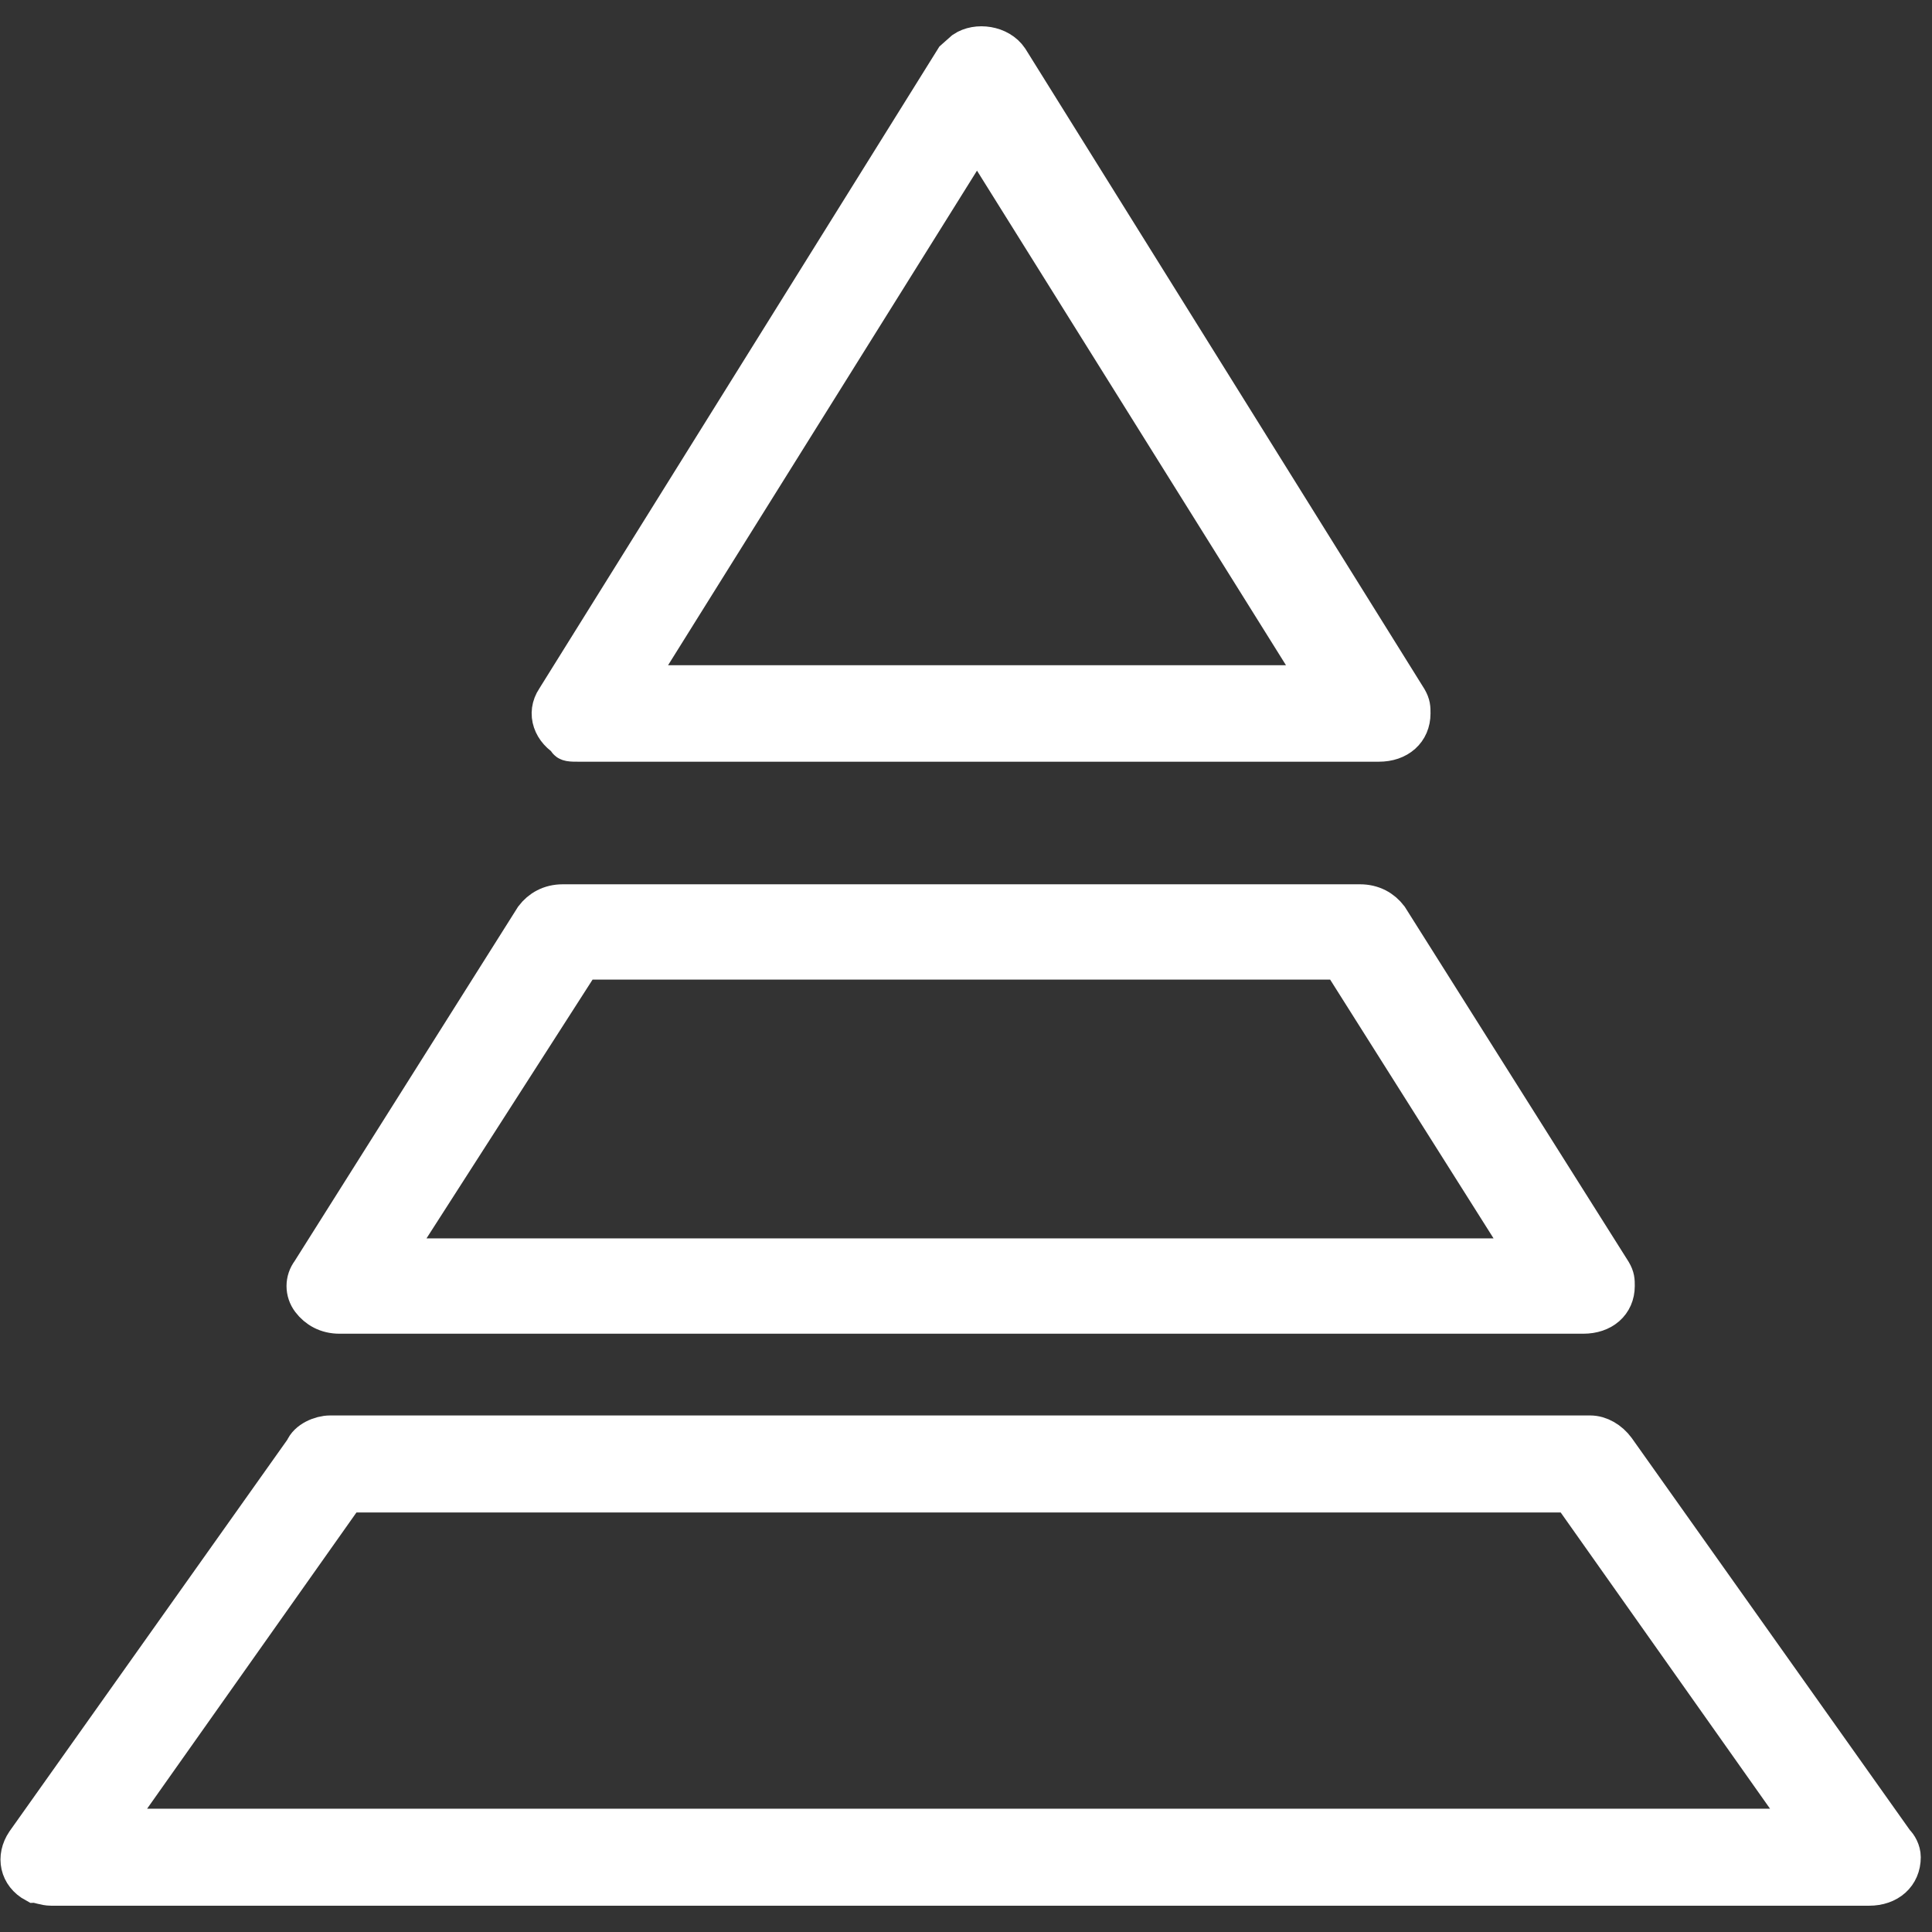
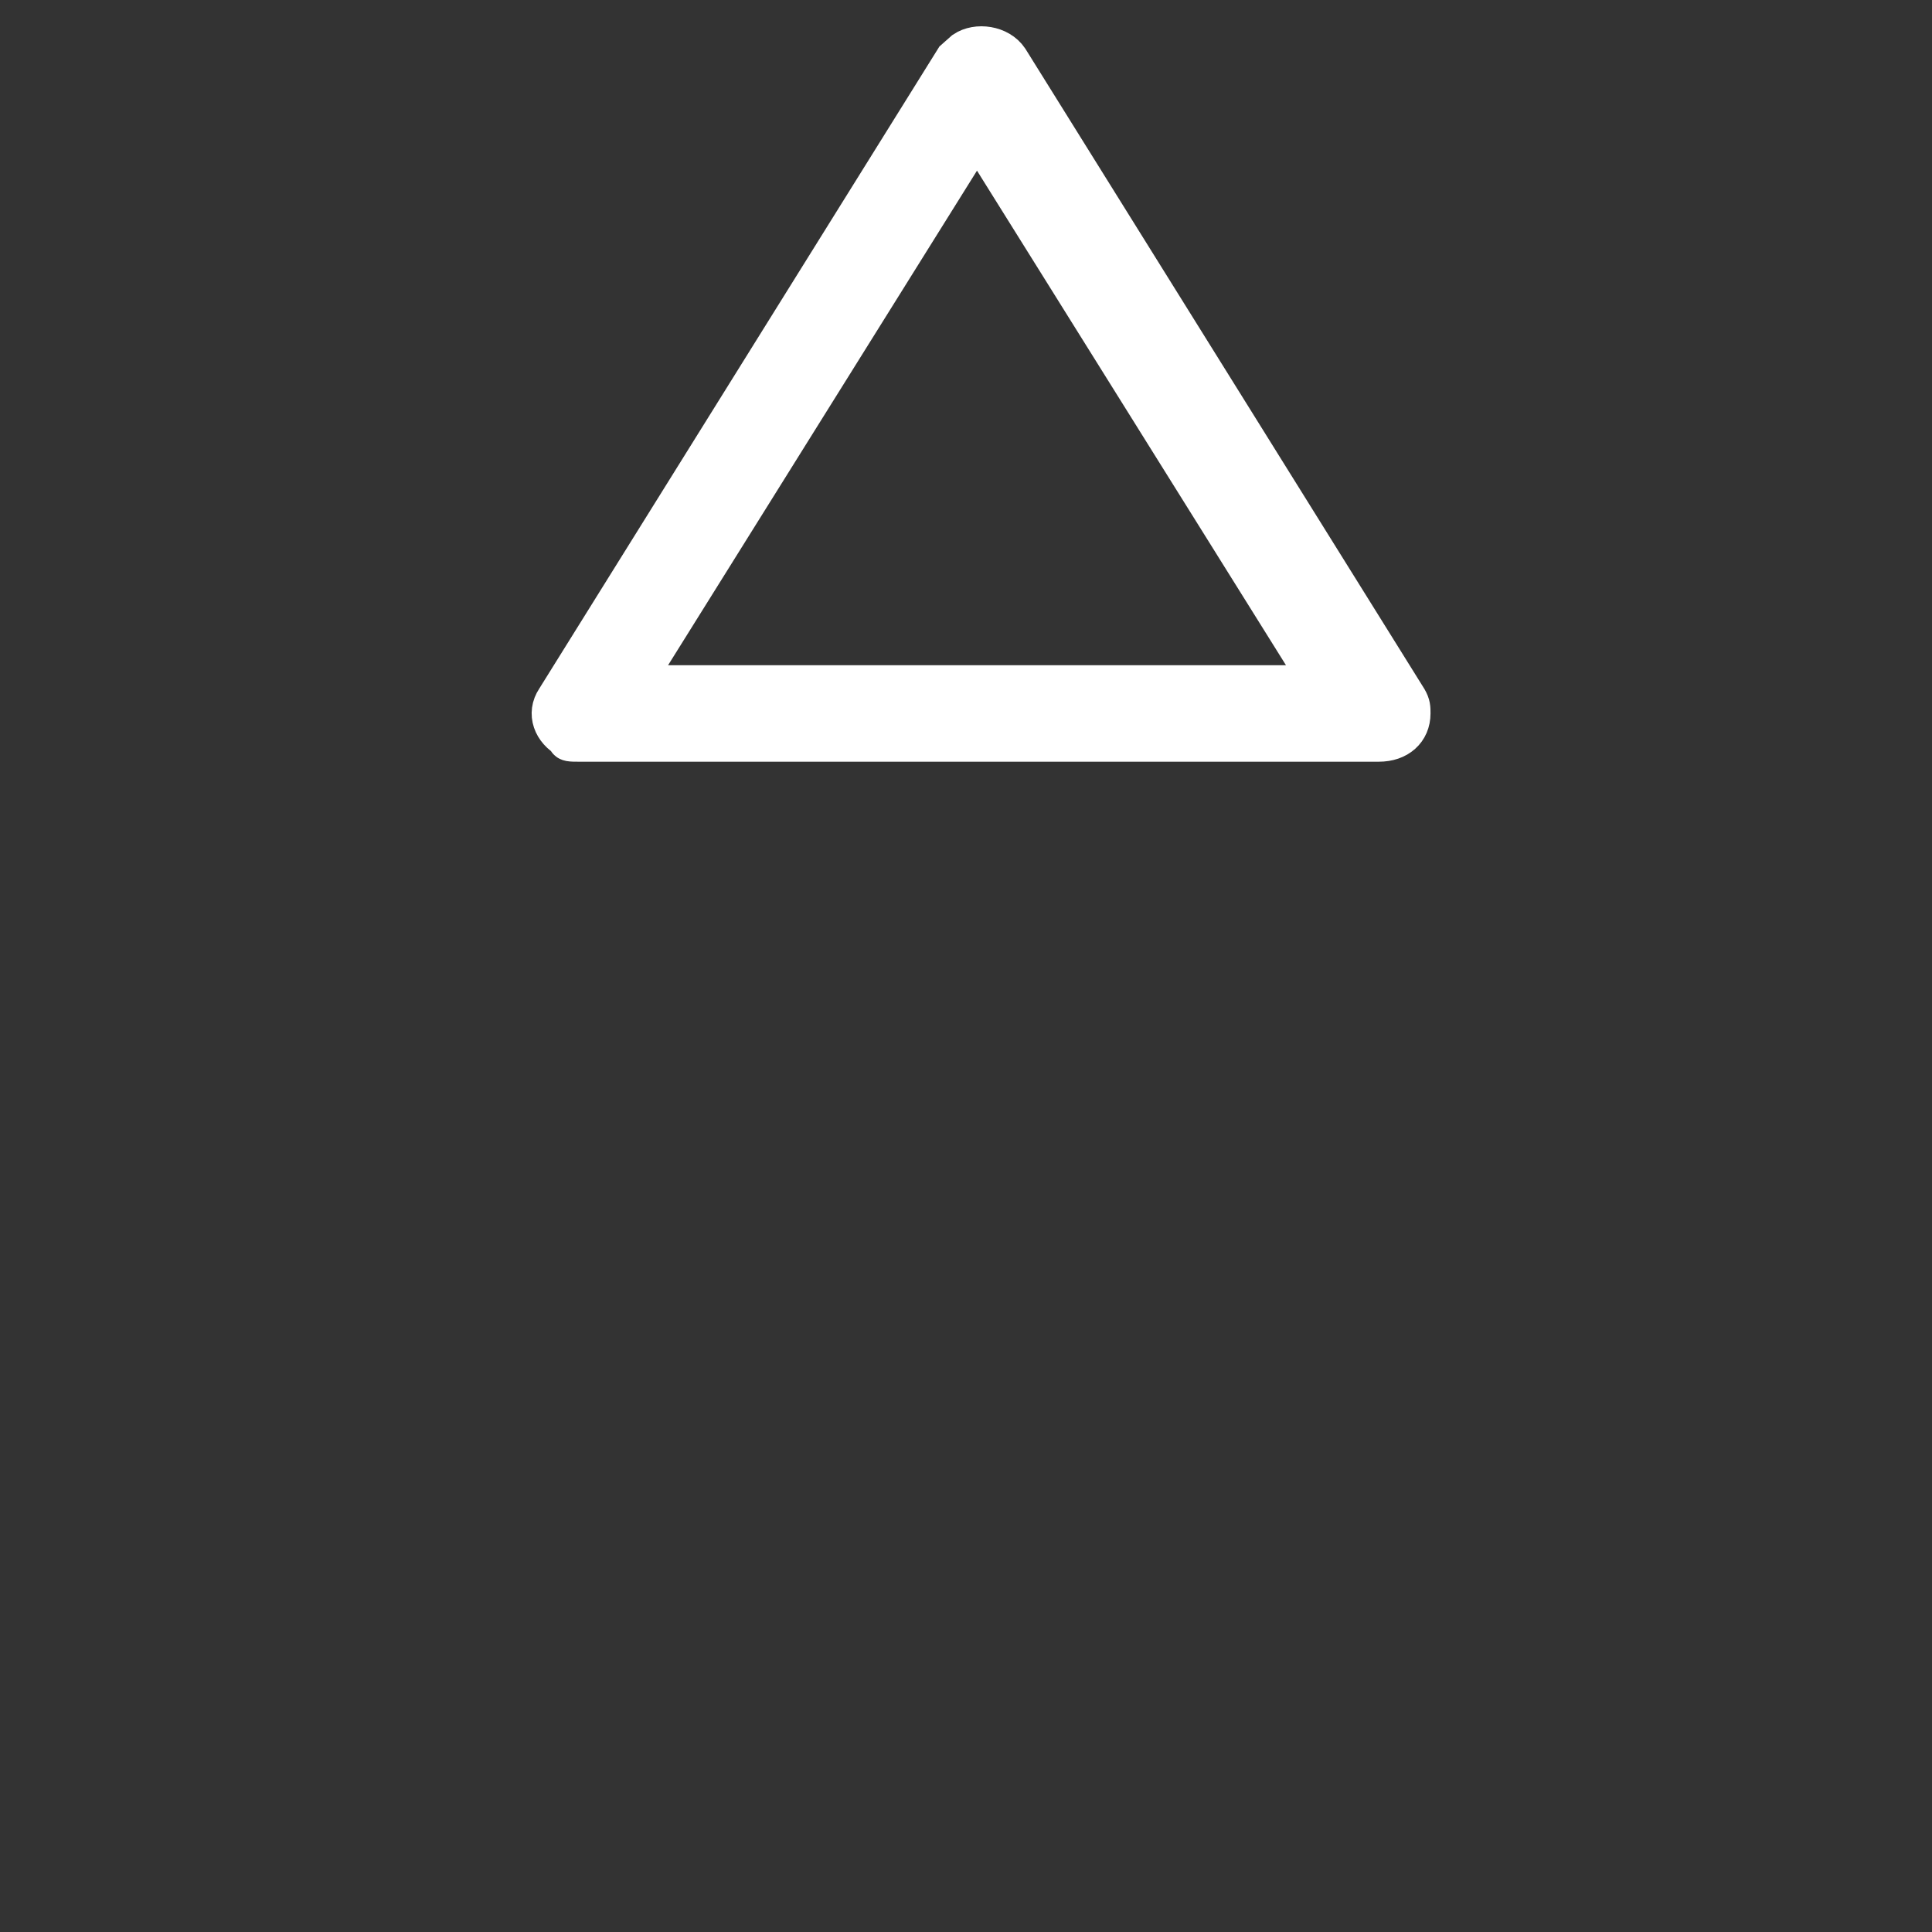
<svg xmlns="http://www.w3.org/2000/svg" width="29" height="29" viewBox="0 0 29 29" fill="none">
  <rect x="0" y="0" width="29" height="29" fill="#333333" stroke="none" />
-   <path d="M24.185 19.1L20.833 13.784C20.74 13.662 20.6 13.58 20.414 13.58H8.448C8.262 13.58 8.122 13.662 8.029 13.784L4.677 19.1C4.584 19.222 4.584 19.386 4.677 19.509C4.77 19.631 4.91 19.713 5.096 19.713H23.766C24.046 19.713 24.232 19.549 24.232 19.304C24.232 19.222 24.232 19.181 24.185 19.1ZM5.841 18.895L8.727 14.398H20.135L22.975 18.895H5.841Z" fill="white" stroke="white" stroke-width="0.613" />
-   <path d="M28.431 27.666L24.244 21.764C24.15 21.637 24.009 21.553 23.868 21.553H4.956C4.815 21.553 4.627 21.637 4.58 21.764L0.393 27.666C0.252 27.877 0.299 28.13 0.534 28.257C0.582 28.257 0.676 28.299 0.77 28.299H28.055C28.337 28.299 28.525 28.13 28.525 27.877C28.525 27.793 28.478 27.709 28.431 27.666ZM1.616 27.456L5.192 22.396H23.585L27.161 27.456H1.616Z" fill="white" stroke="white" stroke-width="0.613" />
  <path d="M21.119 10.501L15.133 0.897C14.993 0.688 14.665 0.646 14.479 0.772C14.432 0.813 14.385 0.855 14.338 0.897L8.353 10.501C8.212 10.709 8.306 10.96 8.54 11.085C8.493 11.127 8.586 11.127 8.68 11.127H20.698C20.979 11.127 21.166 10.96 21.166 10.709C21.166 10.626 21.166 10.584 21.119 10.501ZM9.475 10.292L14.665 1.983L19.856 10.292H9.475Z" fill="white" stroke="white" stroke-width="0.613" />
</svg>